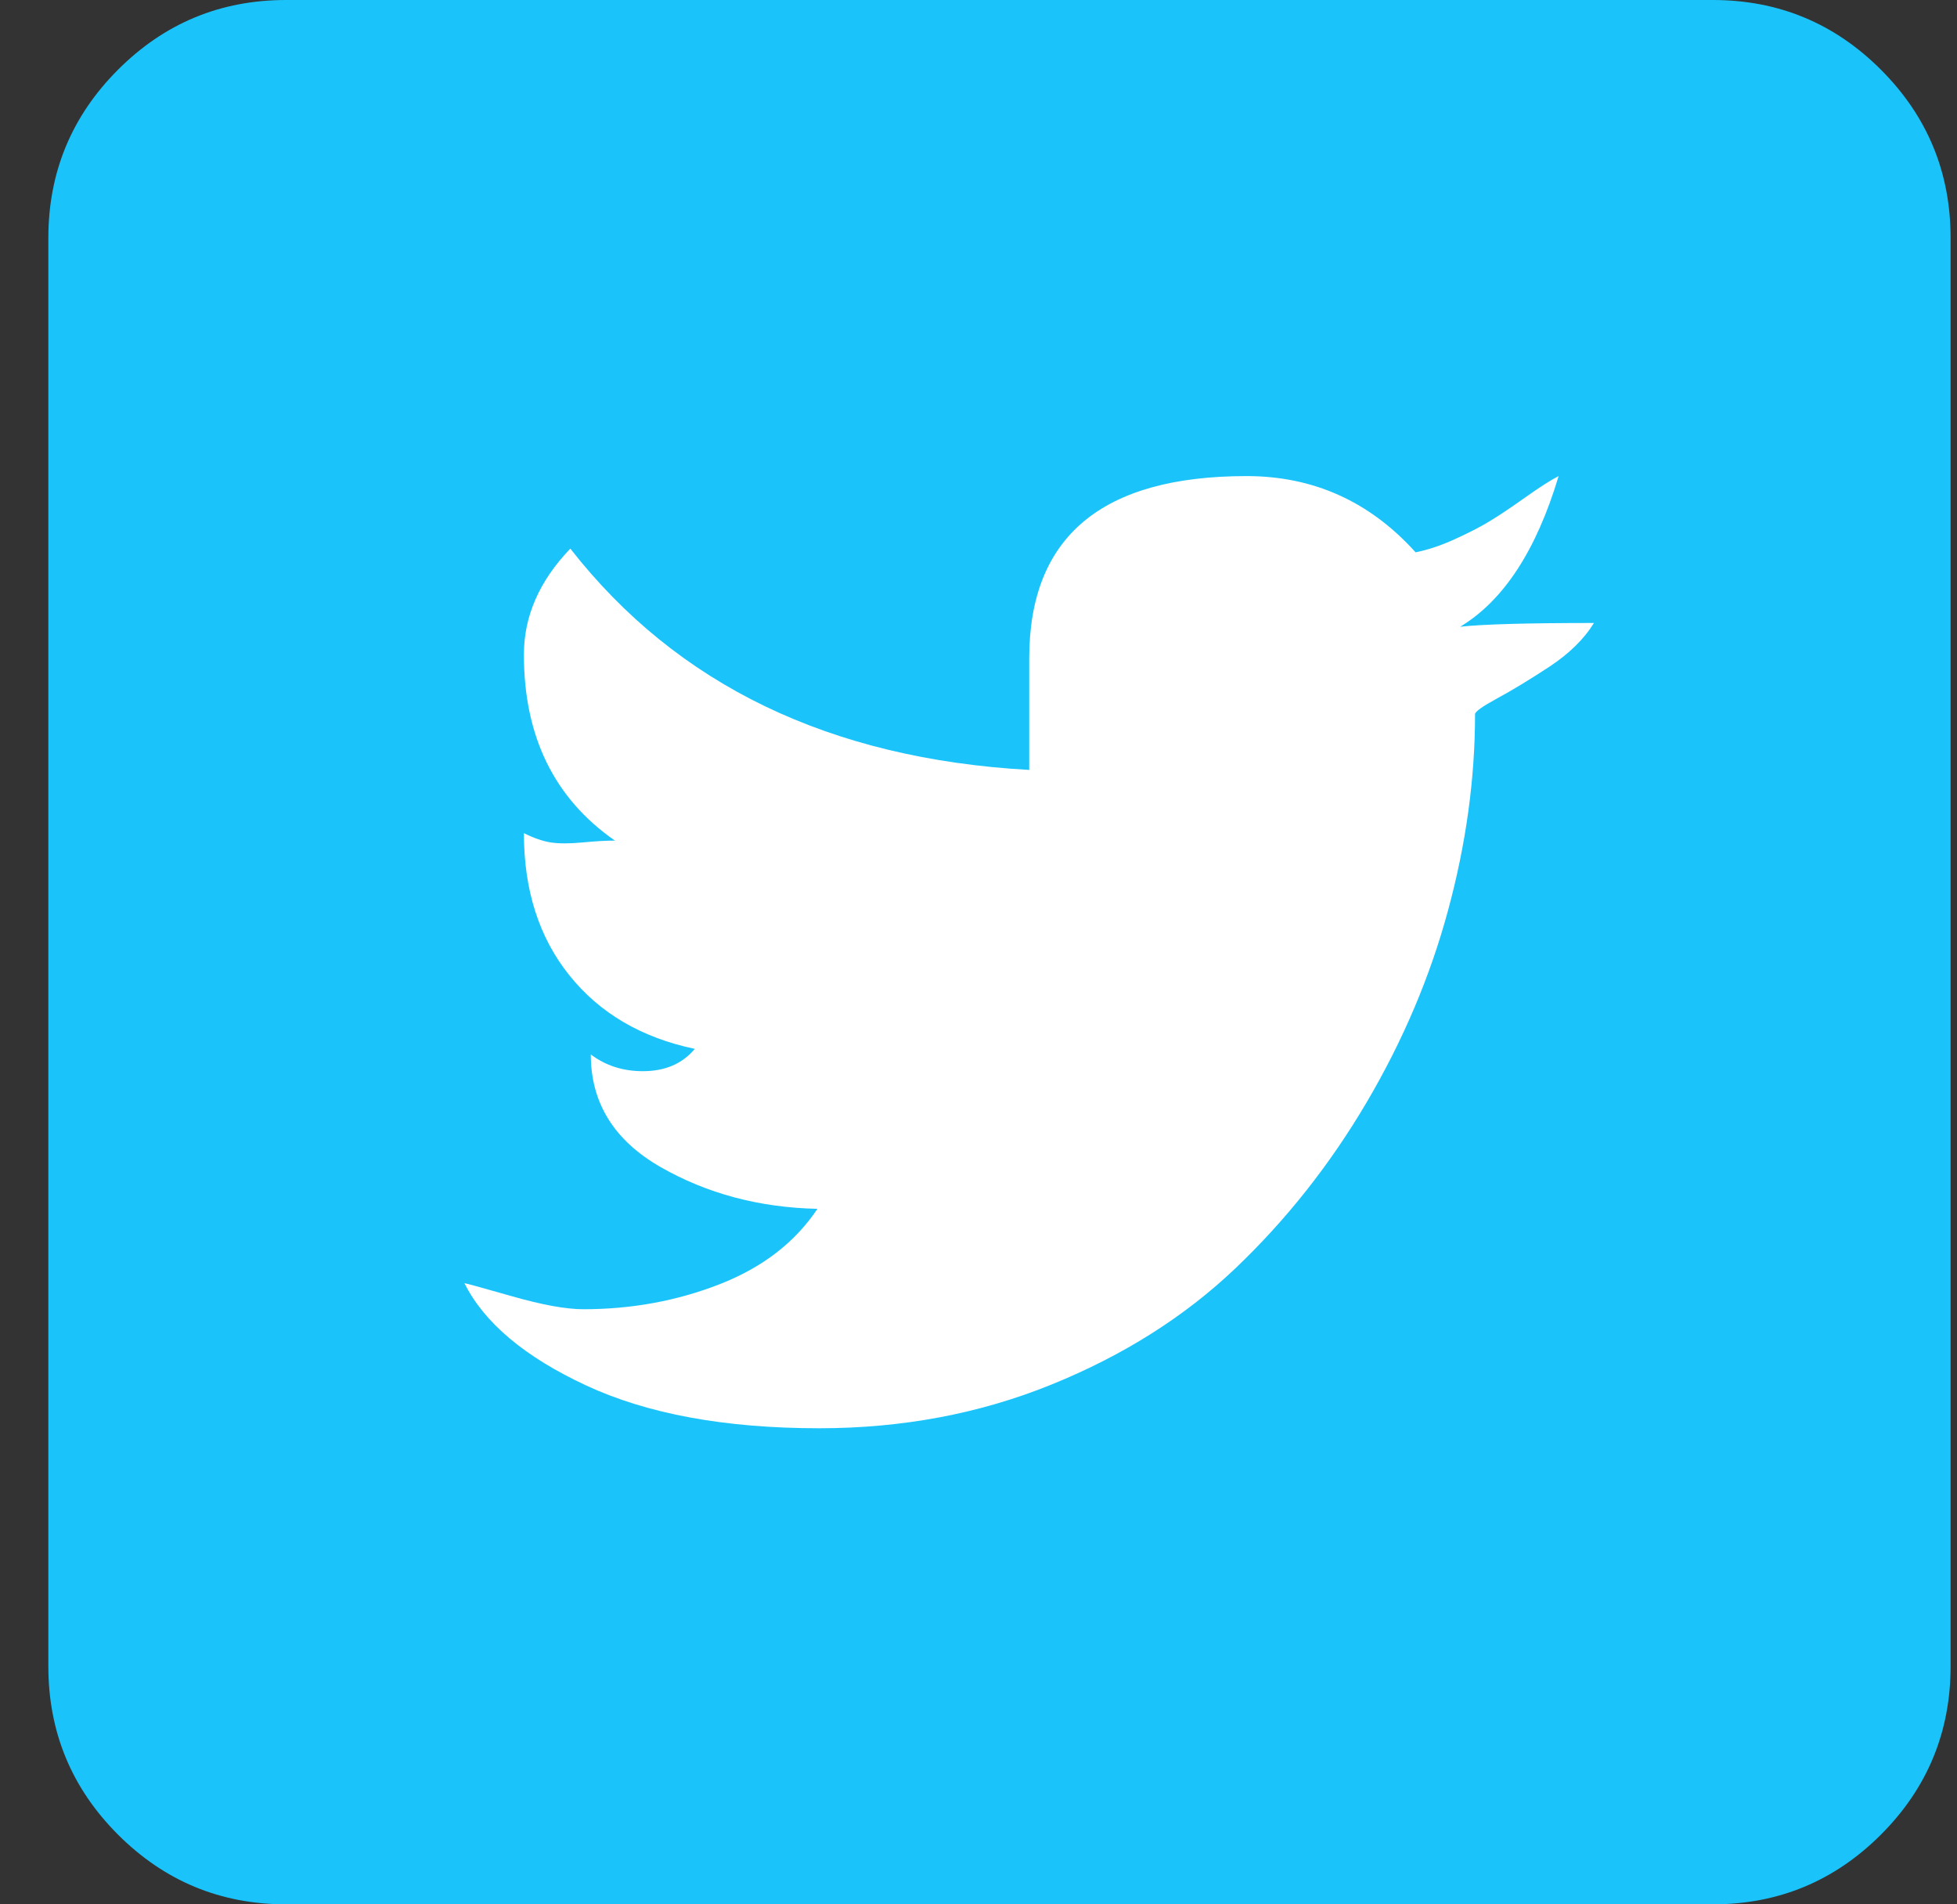
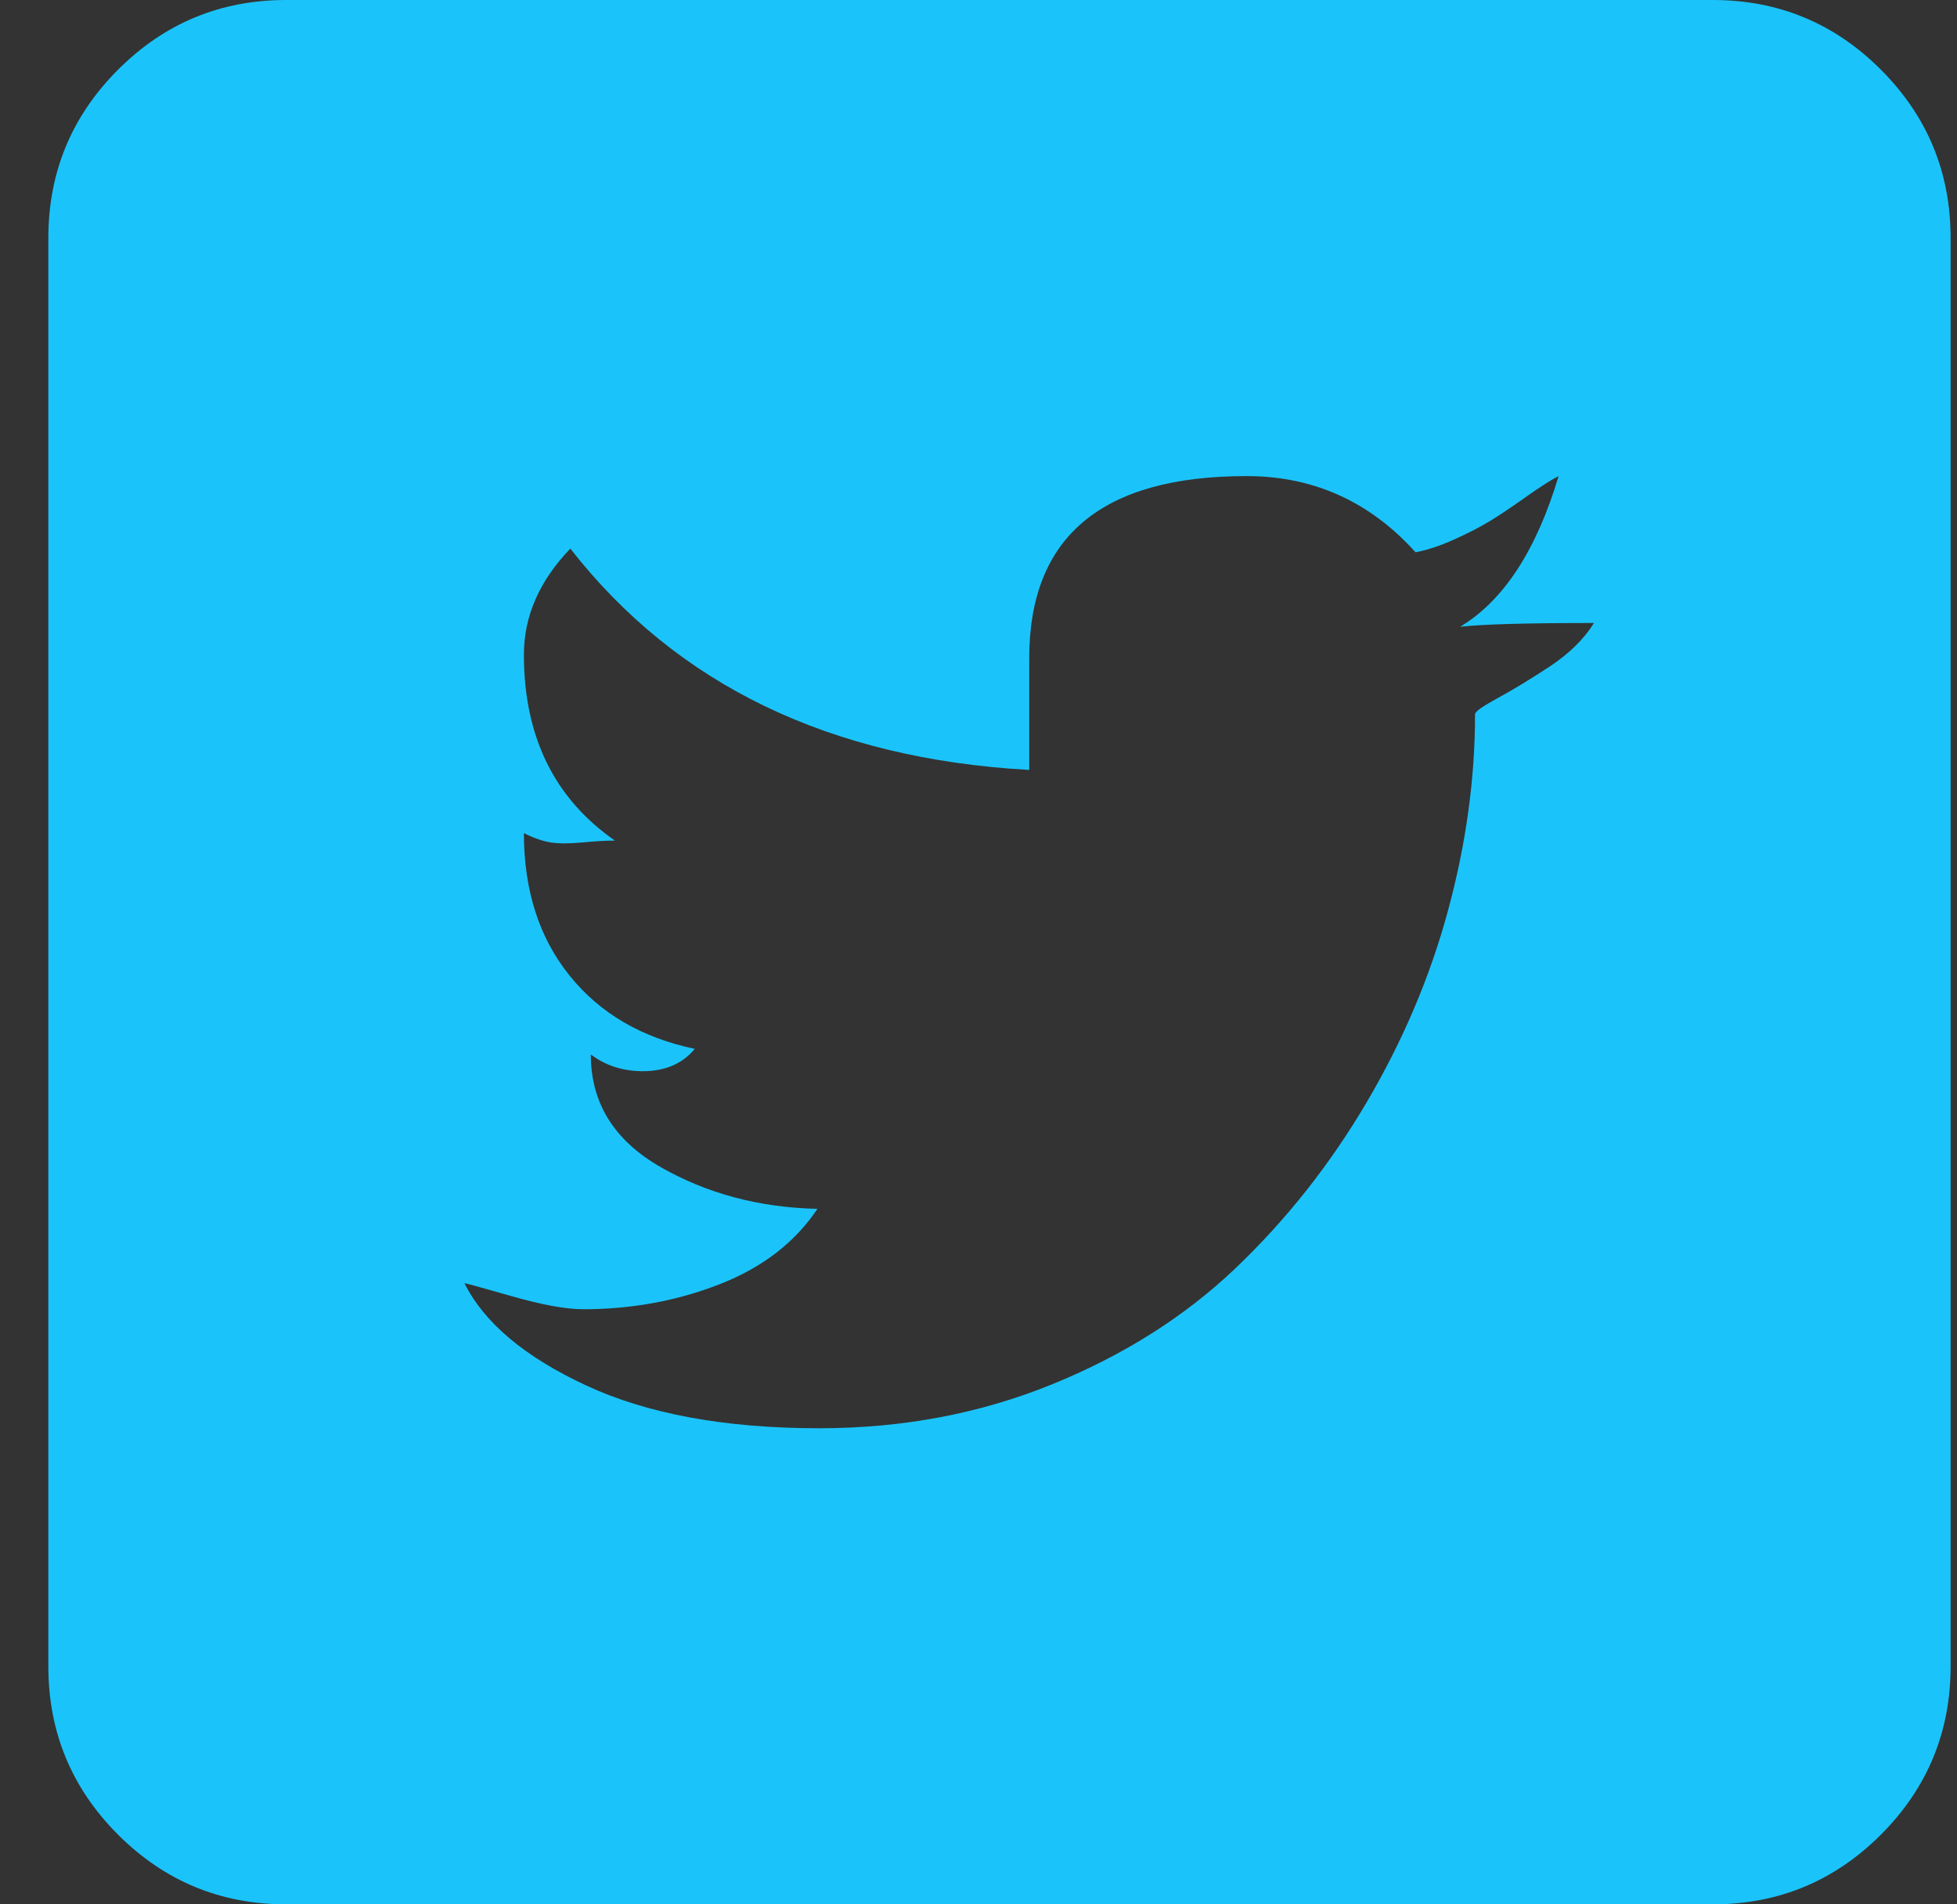
<svg xmlns="http://www.w3.org/2000/svg" width="37" height="36" viewBox="0 0 37 36" fill="none">
  <rect x="0" y="0" width="37" height="36" fill="#333333" stroke="none" />
-   <rect x="6.908" y="4.995" width="23.977" height="25.975" fill="white" />
  <path d="M32.383 36H5.41C4.169 36 3.109 35.56 2.231 34.682C1.353 33.803 0.914 32.742 0.914 31.5V4.5C0.914 3.258 1.353 2.197 2.231 1.318C3.109 0.439 4.169 0 5.41 0H32.383C33.624 0 34.684 0.439 35.562 1.318C36.44 2.197 36.879 3.258 36.879 4.5V31.5C36.879 32.742 36.44 33.803 35.562 34.682C34.684 35.56 33.624 36 32.383 36ZM29.468 9C29.328 9.07 29.117 9.205 28.836 9.404C28.555 9.604 28.327 9.756 28.151 9.861C27.976 9.967 27.759 10.078 27.501 10.195C27.244 10.312 26.998 10.395 26.764 10.441C25.898 9.48 24.832 9 23.568 9C20.828 9 19.459 10.148 19.459 12.445V14.555C15.689 14.344 12.797 12.949 10.783 10.371C10.198 10.98 9.905 11.648 9.905 12.375C9.905 13.922 10.479 15.094 11.626 15.891C11.462 15.891 11.258 15.902 11.012 15.926C10.766 15.949 10.567 15.949 10.415 15.926C10.262 15.902 10.093 15.844 9.905 15.75C9.905 16.828 10.192 17.725 10.766 18.439C11.339 19.154 12.13 19.617 13.136 19.828C12.902 20.109 12.575 20.25 12.153 20.25C11.778 20.25 11.451 20.145 11.17 19.934C11.17 20.848 11.609 21.557 12.487 22.061C13.365 22.564 14.354 22.828 15.455 22.852C15.033 23.484 14.418 23.959 13.611 24.275C12.803 24.592 11.942 24.75 11.029 24.75C10.701 24.75 10.251 24.668 9.677 24.504C9.103 24.34 8.805 24.258 8.781 24.258C9.156 25.008 9.923 25.652 11.082 26.191C12.241 26.73 13.71 27 15.49 27C17.058 27 18.522 26.725 19.88 26.174C21.238 25.623 22.397 24.891 23.357 23.977C24.317 23.062 25.142 22.02 25.833 20.848C26.524 19.676 27.039 18.463 27.378 17.209C27.718 15.955 27.888 14.719 27.888 13.5C27.888 13.453 28.028 13.354 28.309 13.201C28.59 13.049 28.918 12.85 29.293 12.604C29.667 12.357 29.948 12.082 30.136 11.777C28.871 11.777 28.028 11.801 27.607 11.848C28.426 11.355 29.047 10.406 29.468 9Z" fill="#1AC4FA" />
</svg>